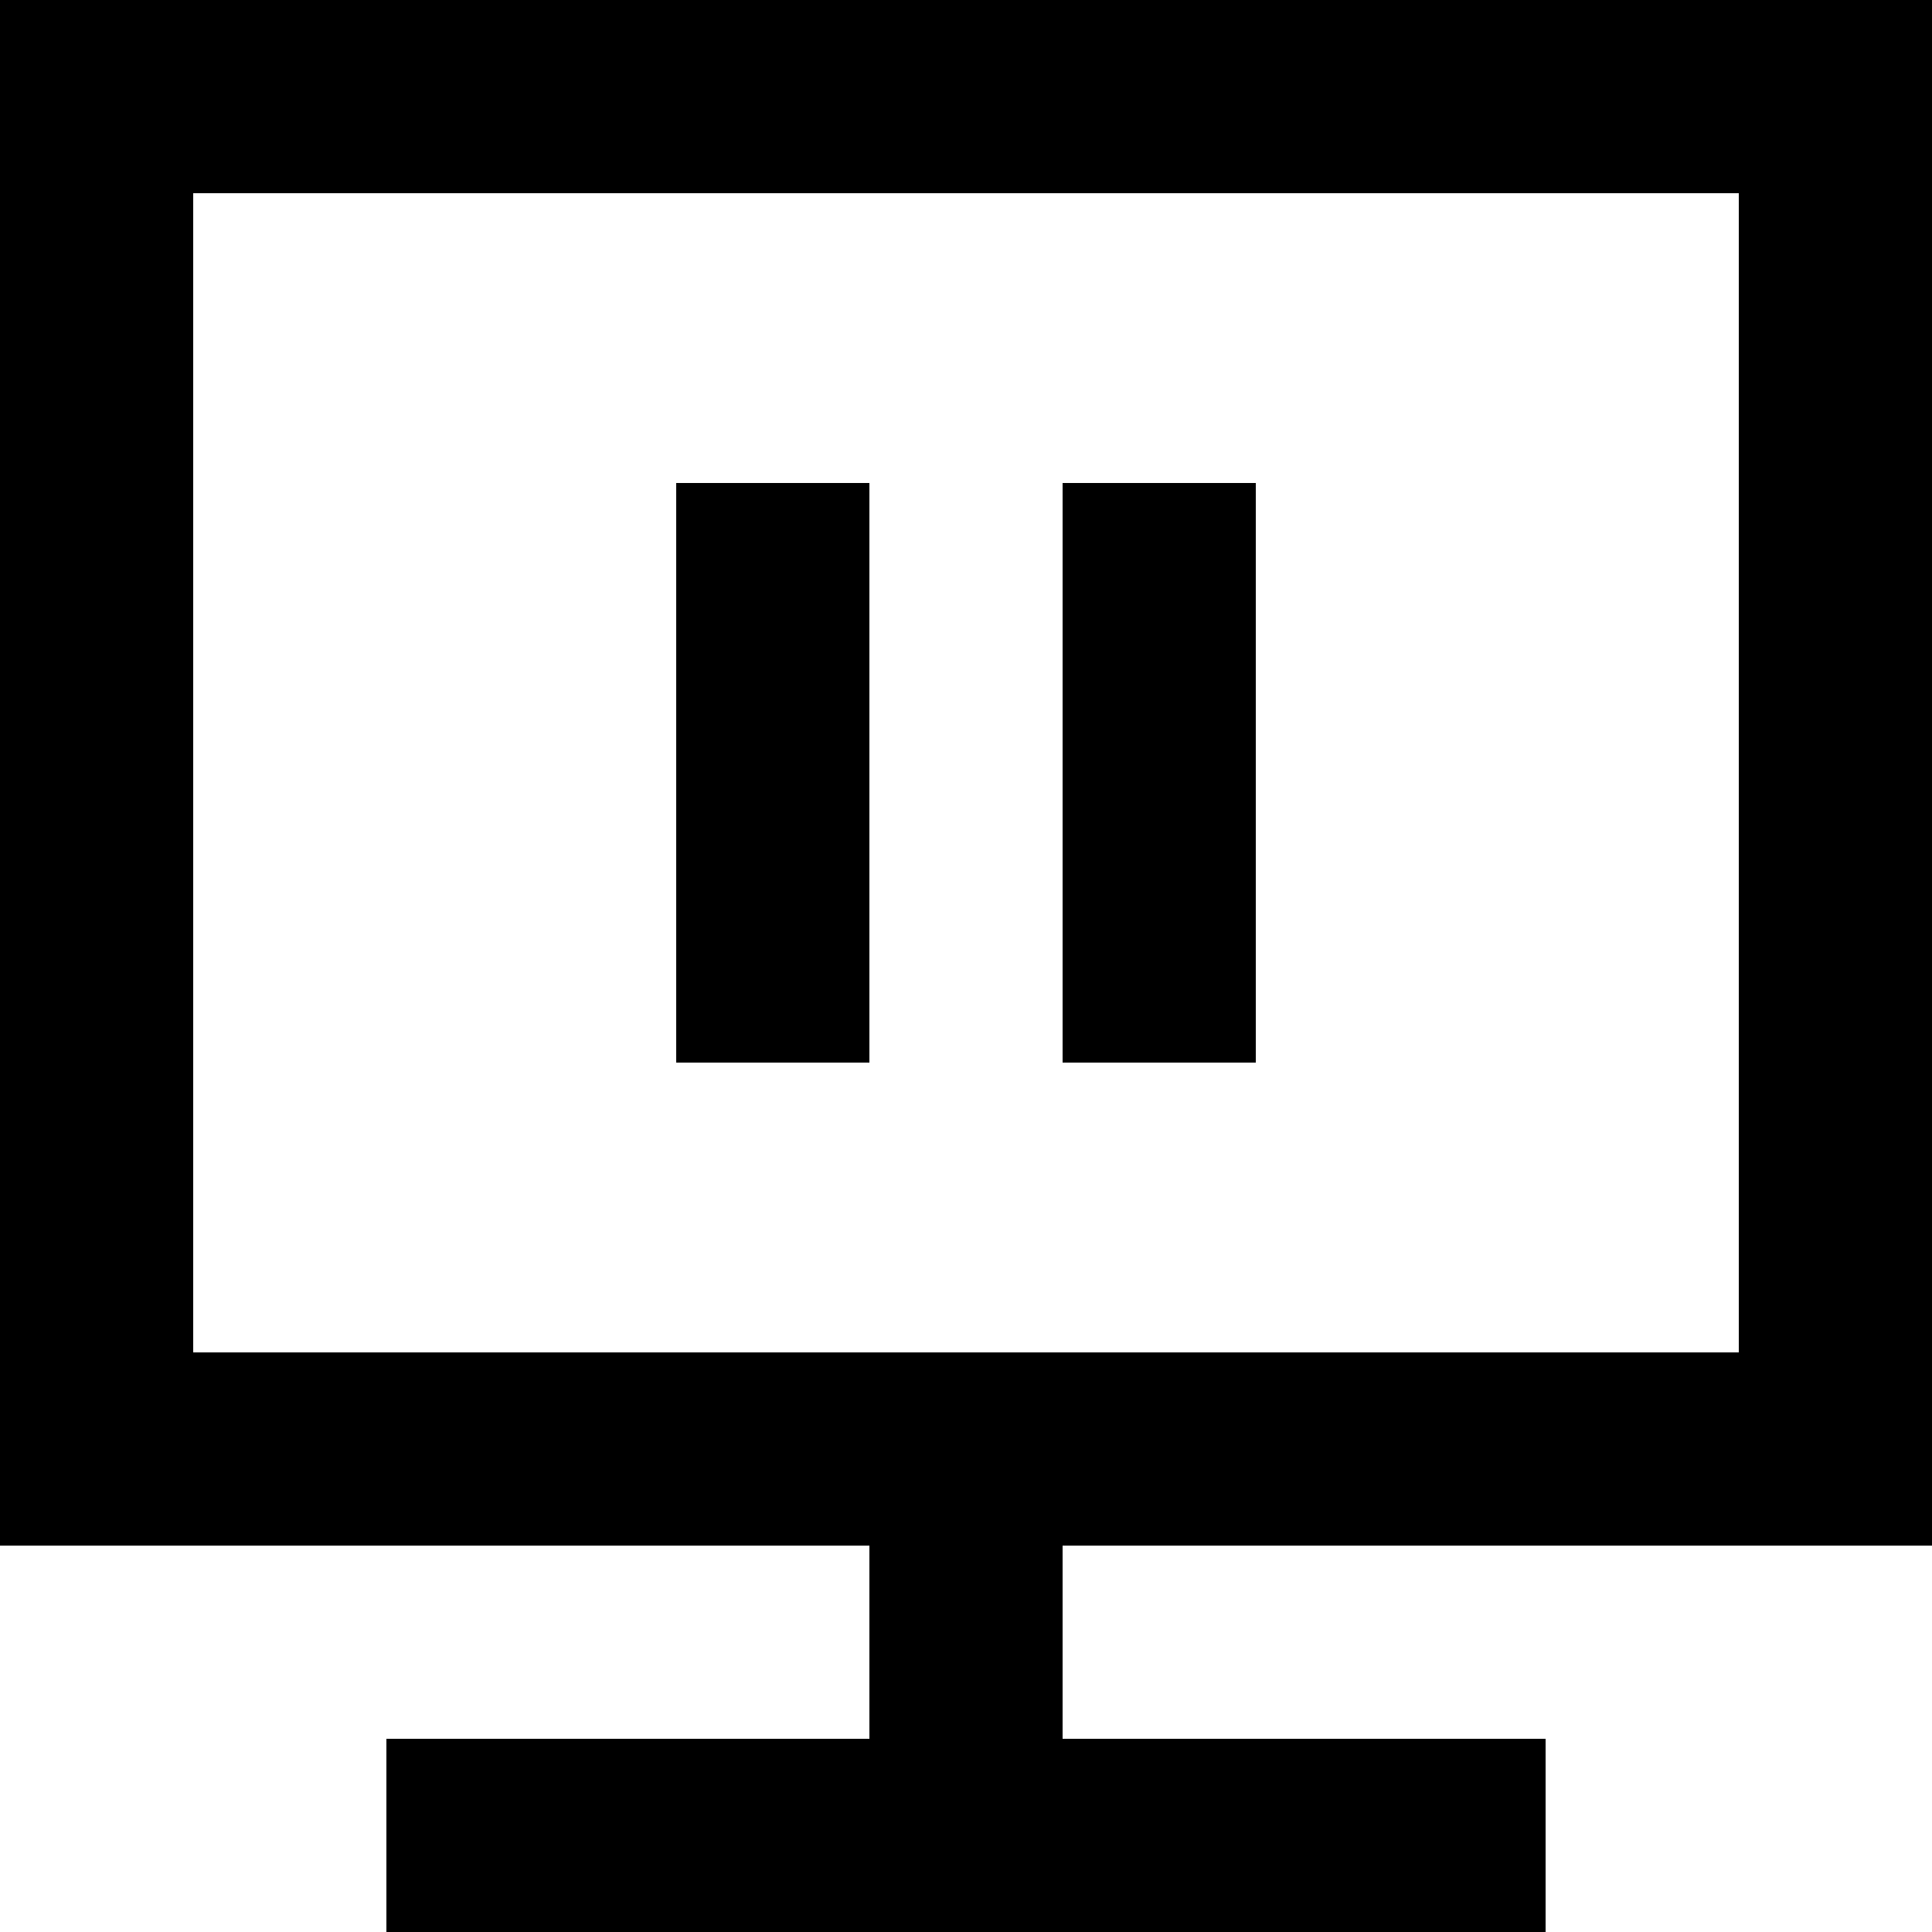
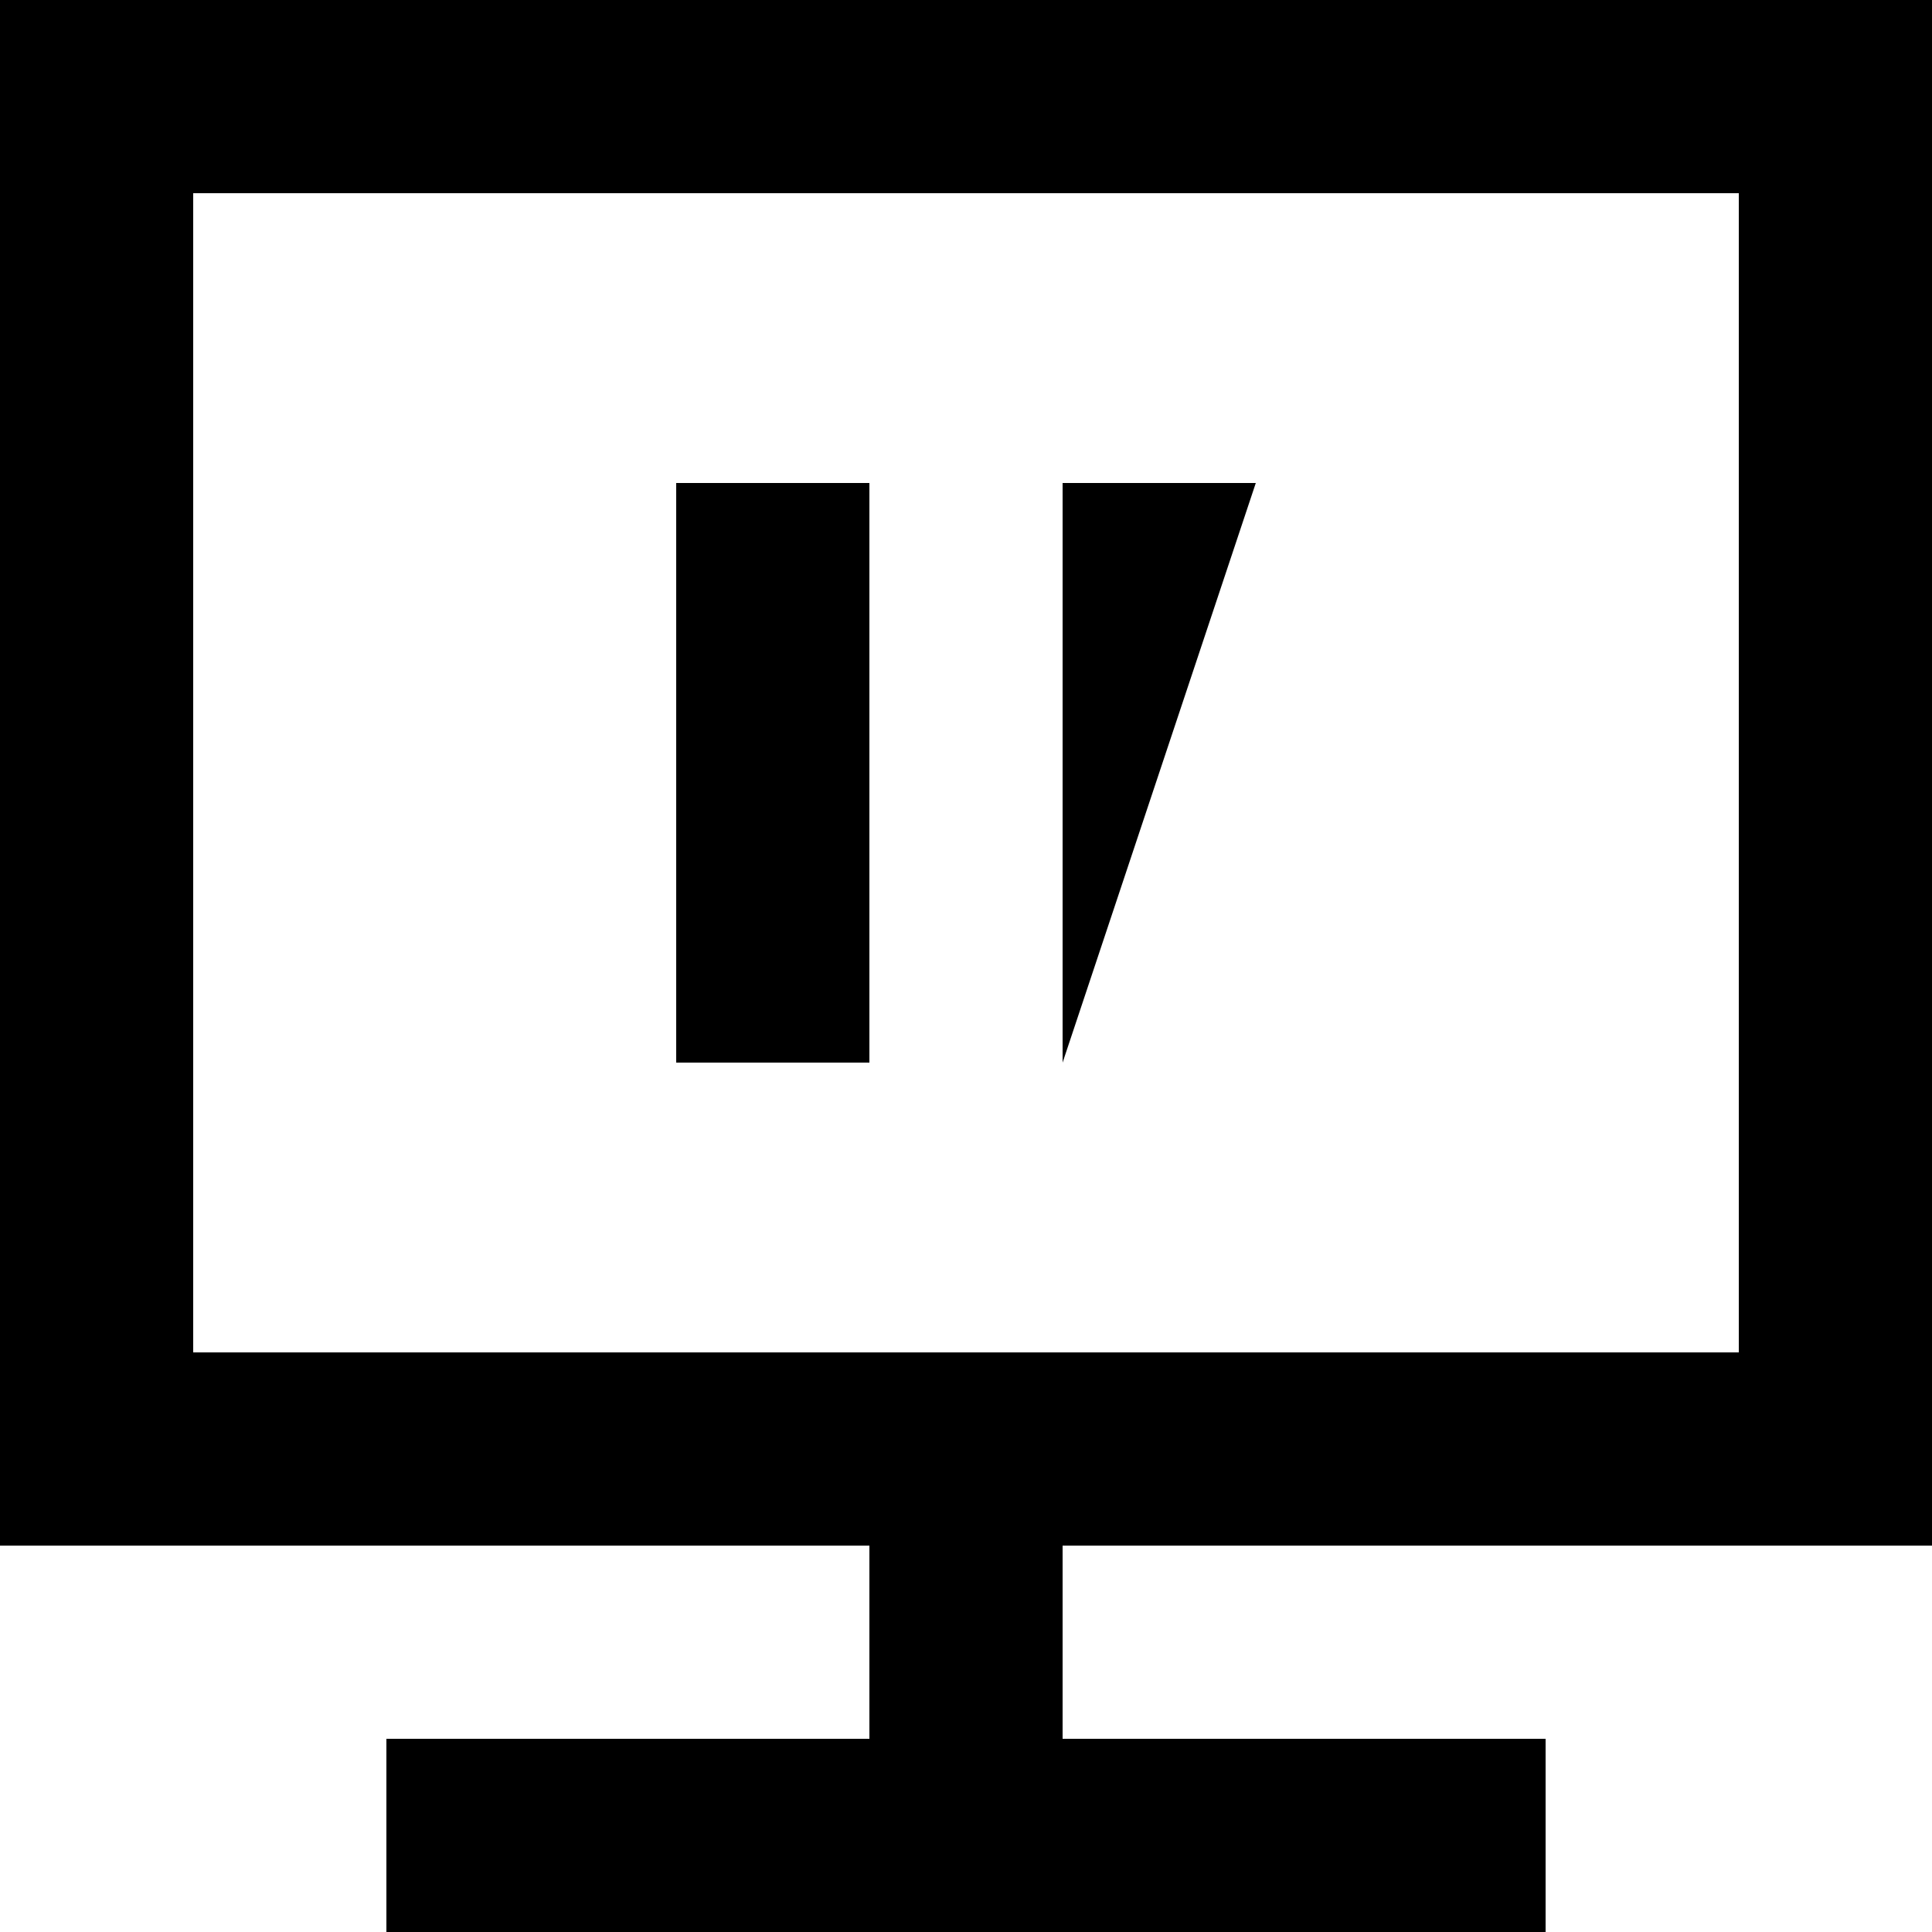
<svg xmlns="http://www.w3.org/2000/svg" width="800px" height="800px" viewBox="0 0 20 20" version="1.1">
  <title>desktop [#229]</title>
  <desc>Created with Sketch.</desc>
  <defs>

</defs>
  <g id="Page-1" stroke="none" stroke-width="1" fill="none" fill-rule="evenodd">
    <g id="Dribbble-Light-Preview" transform="translate(-220, -7159)" fill="#000000">
      <g id="icons" transform="translate(56, 160)">
-         <path d="M175,7010 L177,7010 L177,7004 L175,7004 L175,7010 Z M171,7010 L173,7010 L173,7004 L171,7004 L171,7010 Z M166,7013 L182,7013 L182,7001 L166,7001 L166,7013 Z M184,7015 L184,6999 L164,6999 L164,7015 L173,7015 L173,7017 L168,7017 L168,7019 L180,7019 L180,7017 L175,7017 L175,7015 L184,7015 Z" id="desktop-[#229]">
+         <path d="M175,7010 L177,7004 L175,7004 L175,7010 Z M171,7010 L173,7010 L173,7004 L171,7004 L171,7010 Z M166,7013 L182,7013 L182,7001 L166,7001 L166,7013 Z M184,7015 L184,6999 L164,6999 L164,7015 L173,7015 L173,7017 L168,7017 L168,7019 L180,7019 L180,7017 L175,7017 L175,7015 L184,7015 Z" id="desktop-[#229]">

</path>
      </g>
    </g>
  </g>
</svg>